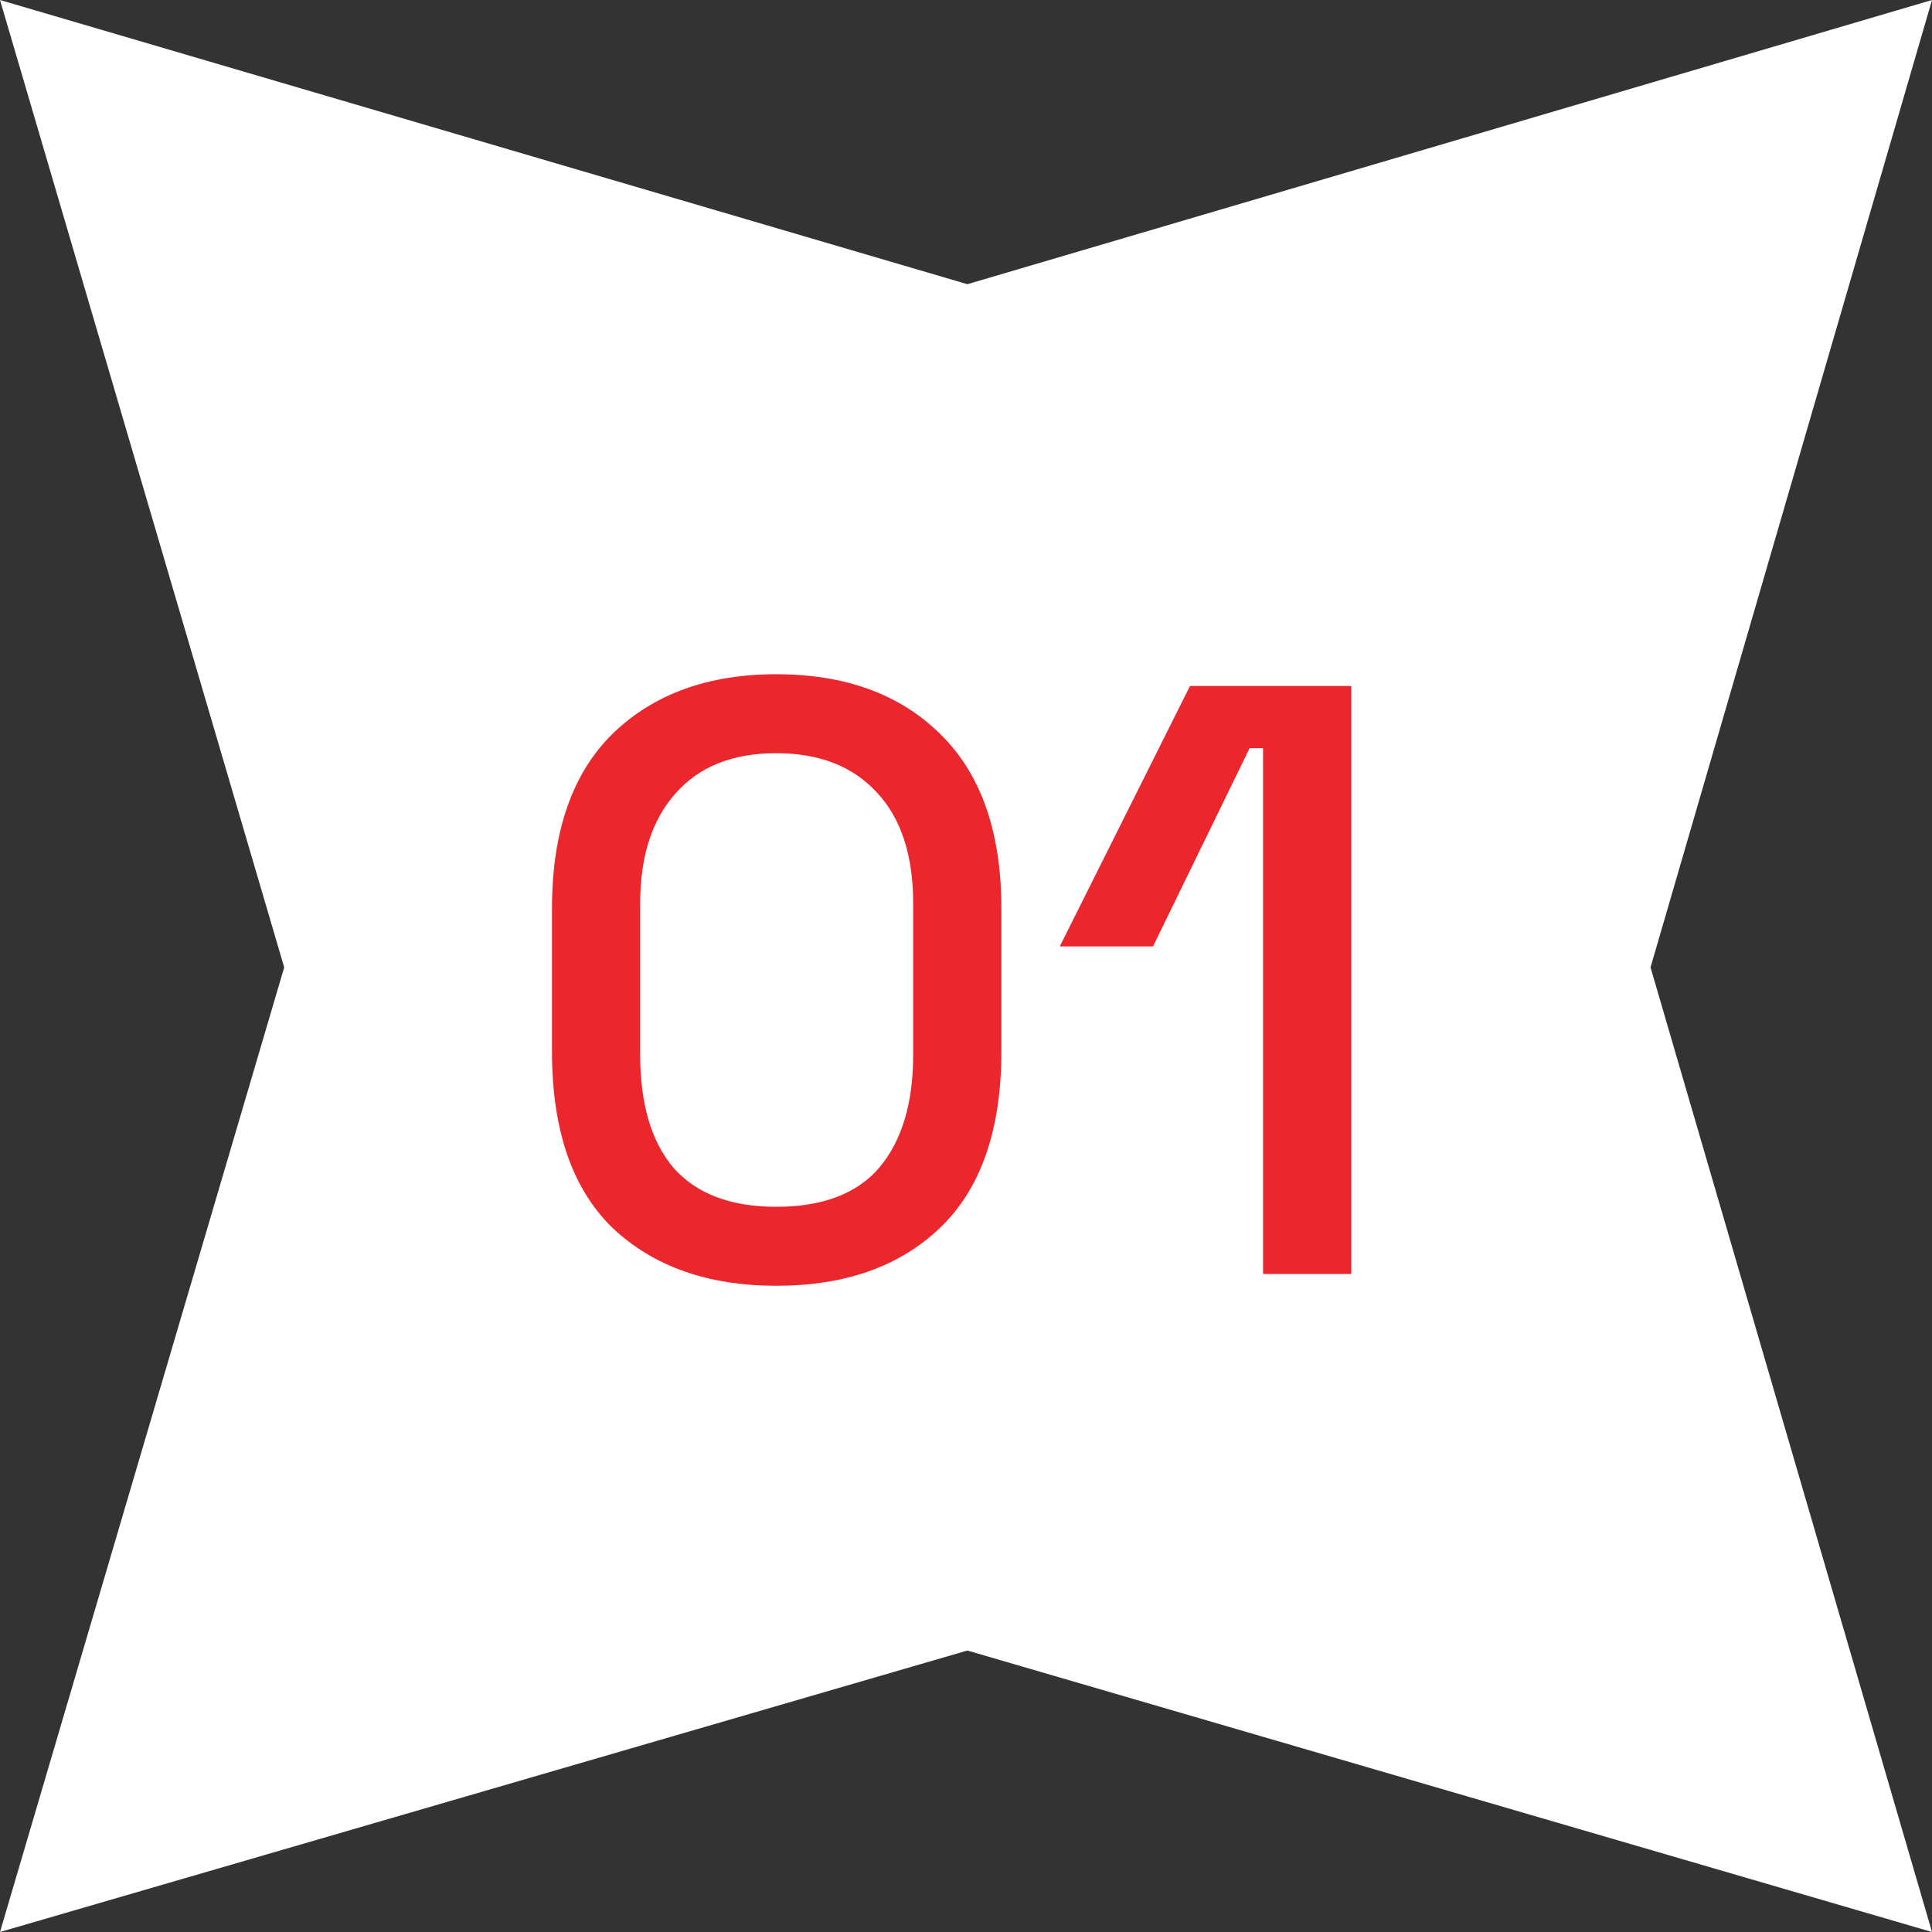
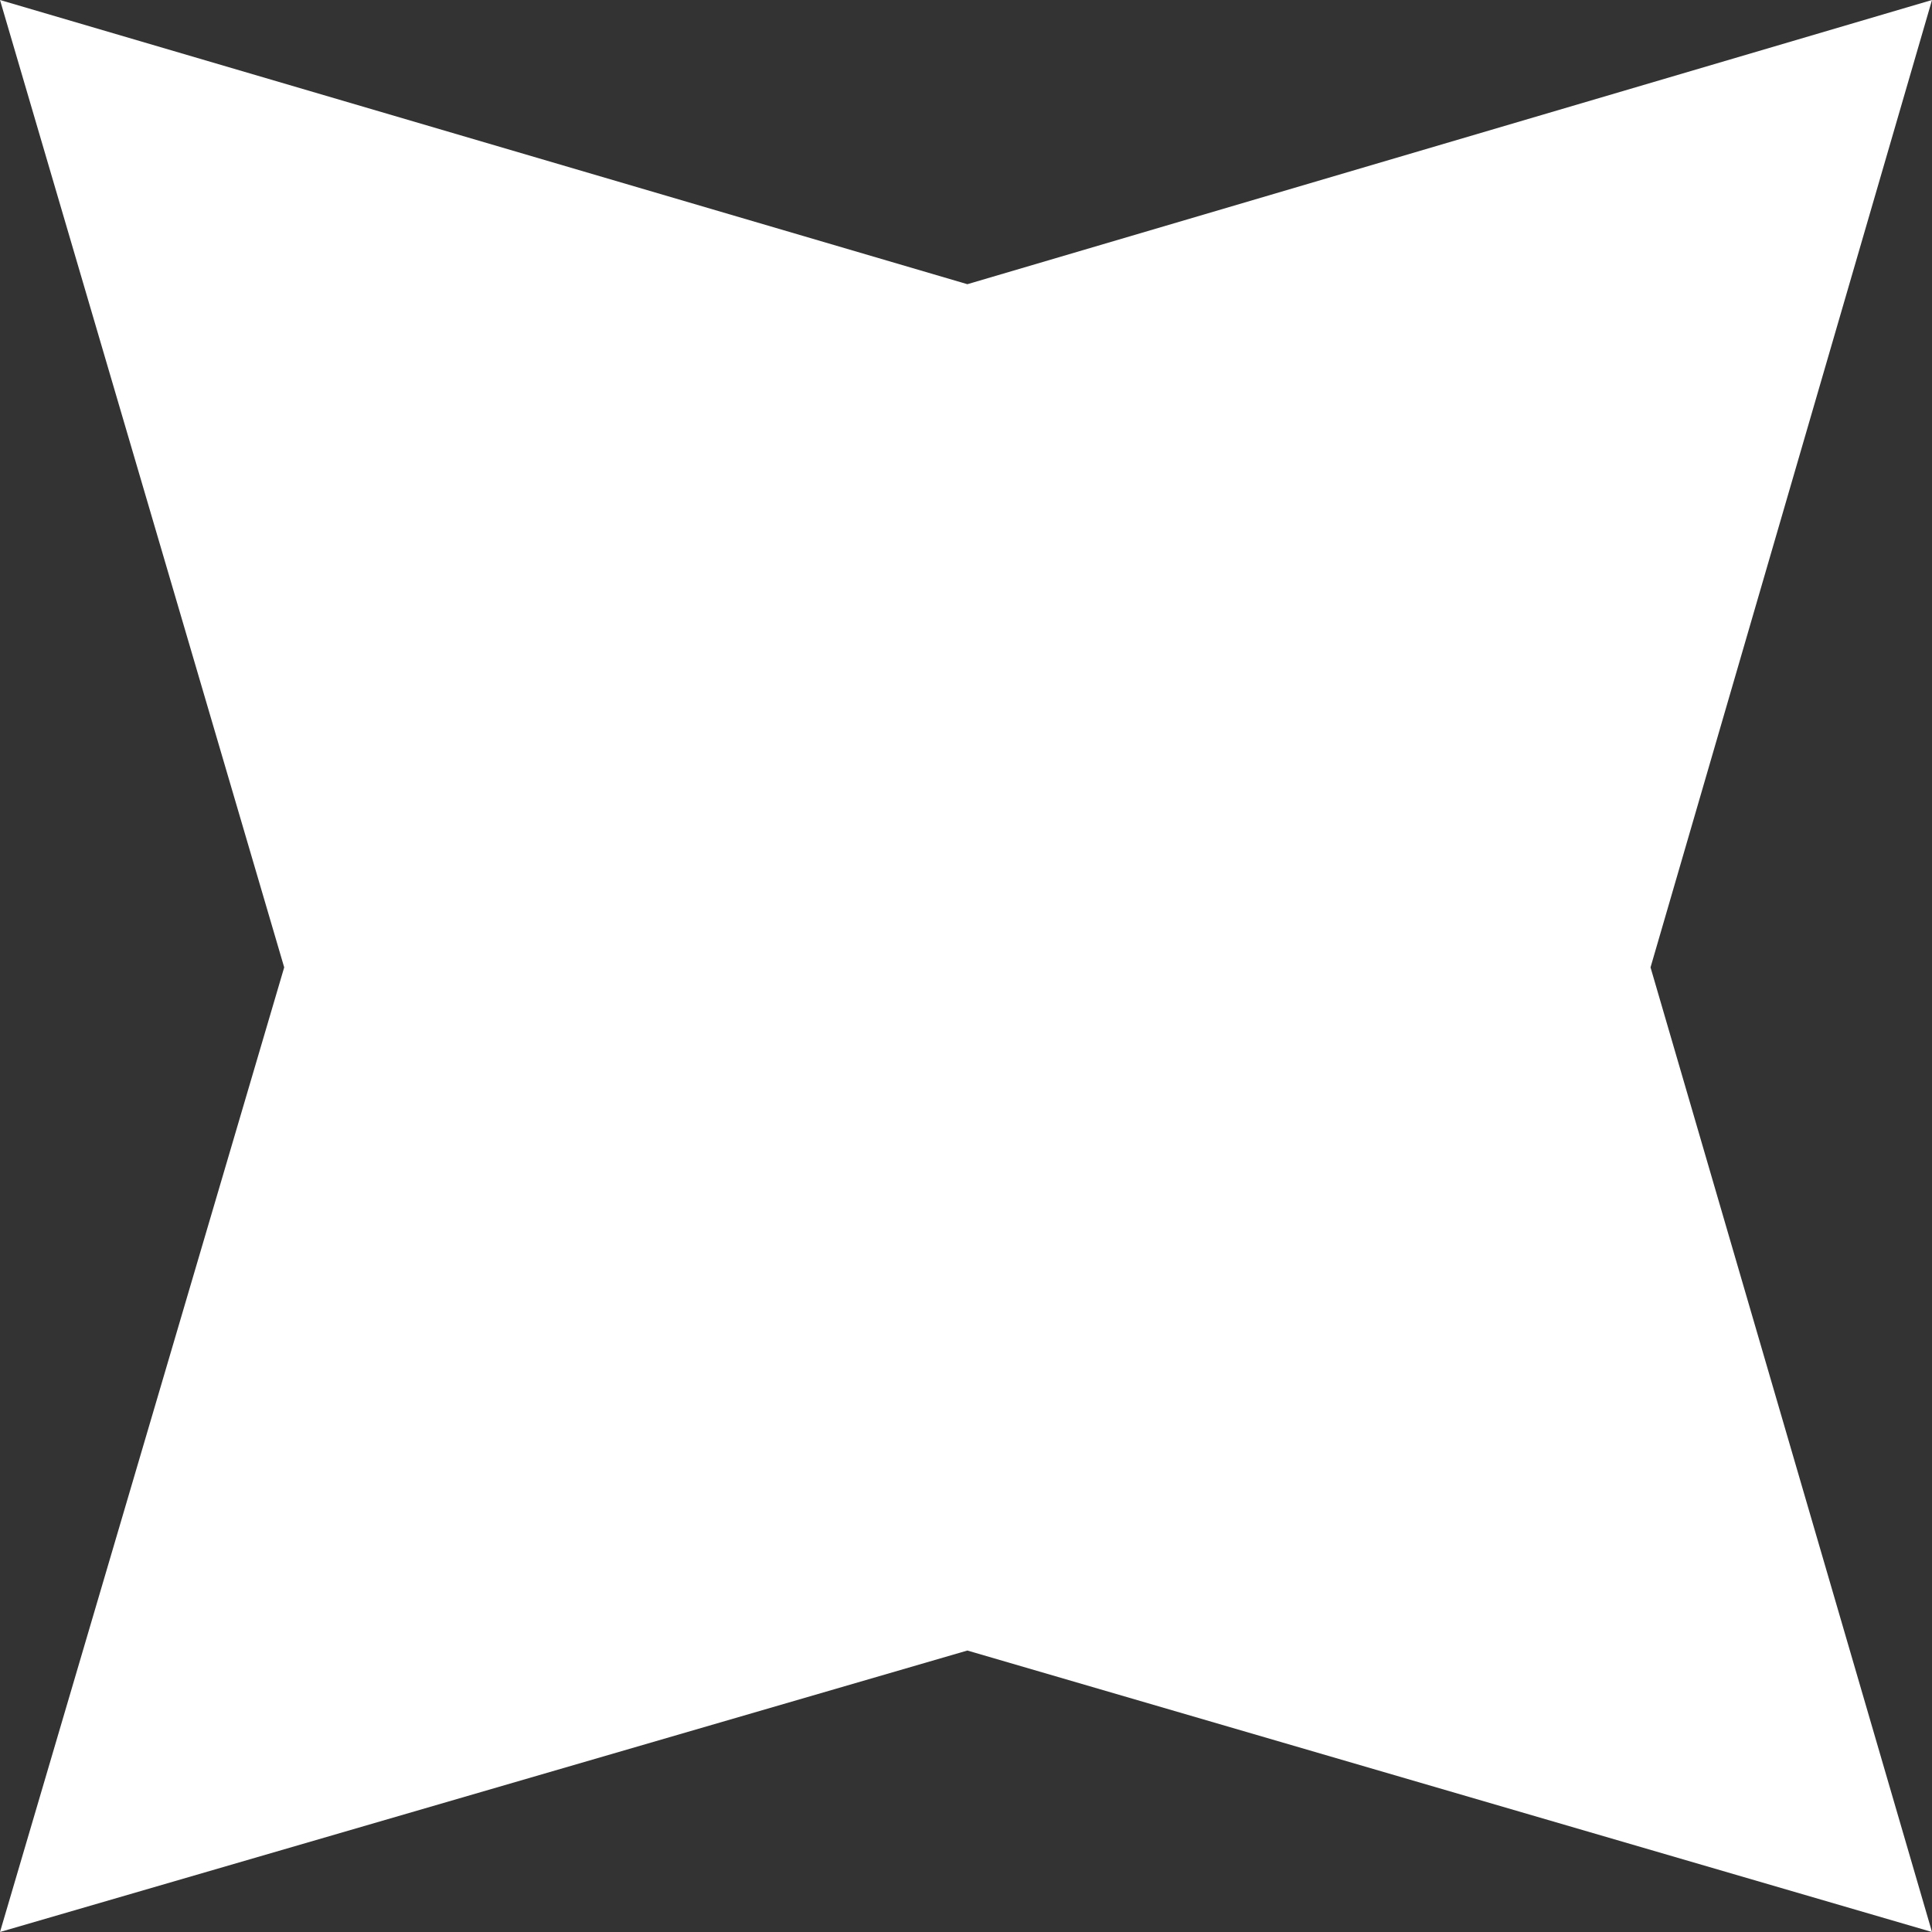
<svg xmlns="http://www.w3.org/2000/svg" width="138" height="138" viewBox="0 0 138 138" fill="none">
  <rect x="0" y="0" width="138" height="138" fill="#333333" stroke="none" />
  <path d="M69.098 20.3L138 0L117.895 69.098L138 138L69.098 117.895L0 138L20.3 69.098L0 0L69.098 20.3Z" fill="white" />
-   <path d="M55.447 91.84C50.567 91.84 46.667 90.46 43.747 87.7C40.867 84.9 39.427 80.7 39.427 75.1V64.9C39.427 59.42 40.867 55.26 43.747 52.42C46.667 49.58 50.567 48.16 55.447 48.16C60.367 48.16 64.267 49.58 67.147 52.42C70.067 55.26 71.527 59.42 71.527 64.9V75.1C71.527 80.7 70.067 84.9 67.147 87.7C64.267 90.46 60.367 91.84 55.447 91.84ZM55.447 86.2C58.767 86.2 61.227 85.26 62.827 83.38C64.427 81.46 65.227 78.78 65.227 75.34V64.54C65.227 61.1 64.367 58.46 62.647 56.62C60.927 54.74 58.527 53.8 55.447 53.8C52.327 53.8 49.927 54.76 48.247 56.68C46.567 58.56 45.727 61.18 45.727 64.54V75.34C45.727 78.86 46.527 81.56 48.127 83.44C49.767 85.28 52.207 86.2 55.447 86.2ZM90.219 91V53.44H89.259L82.359 67.6H75.699L84.999 49H96.519V91H90.219Z" fill="#EB262C" />
</svg>